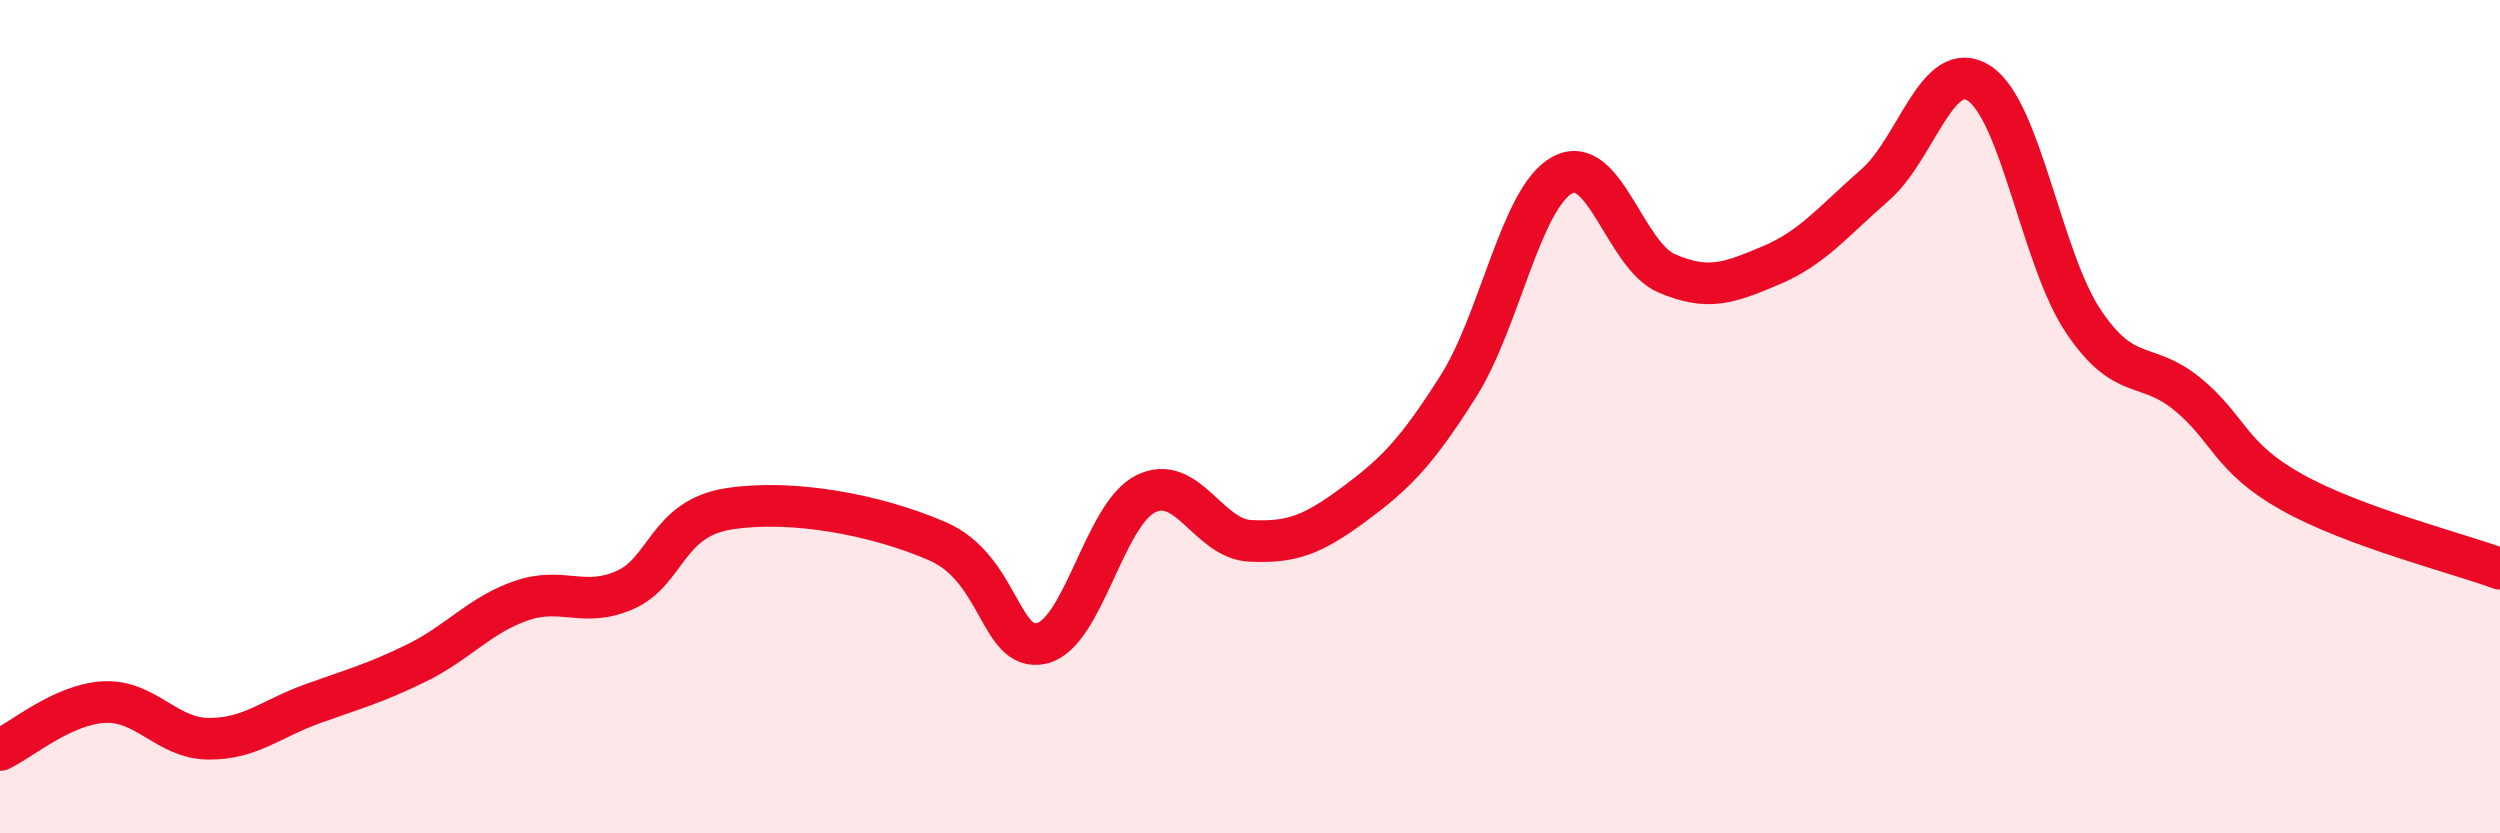
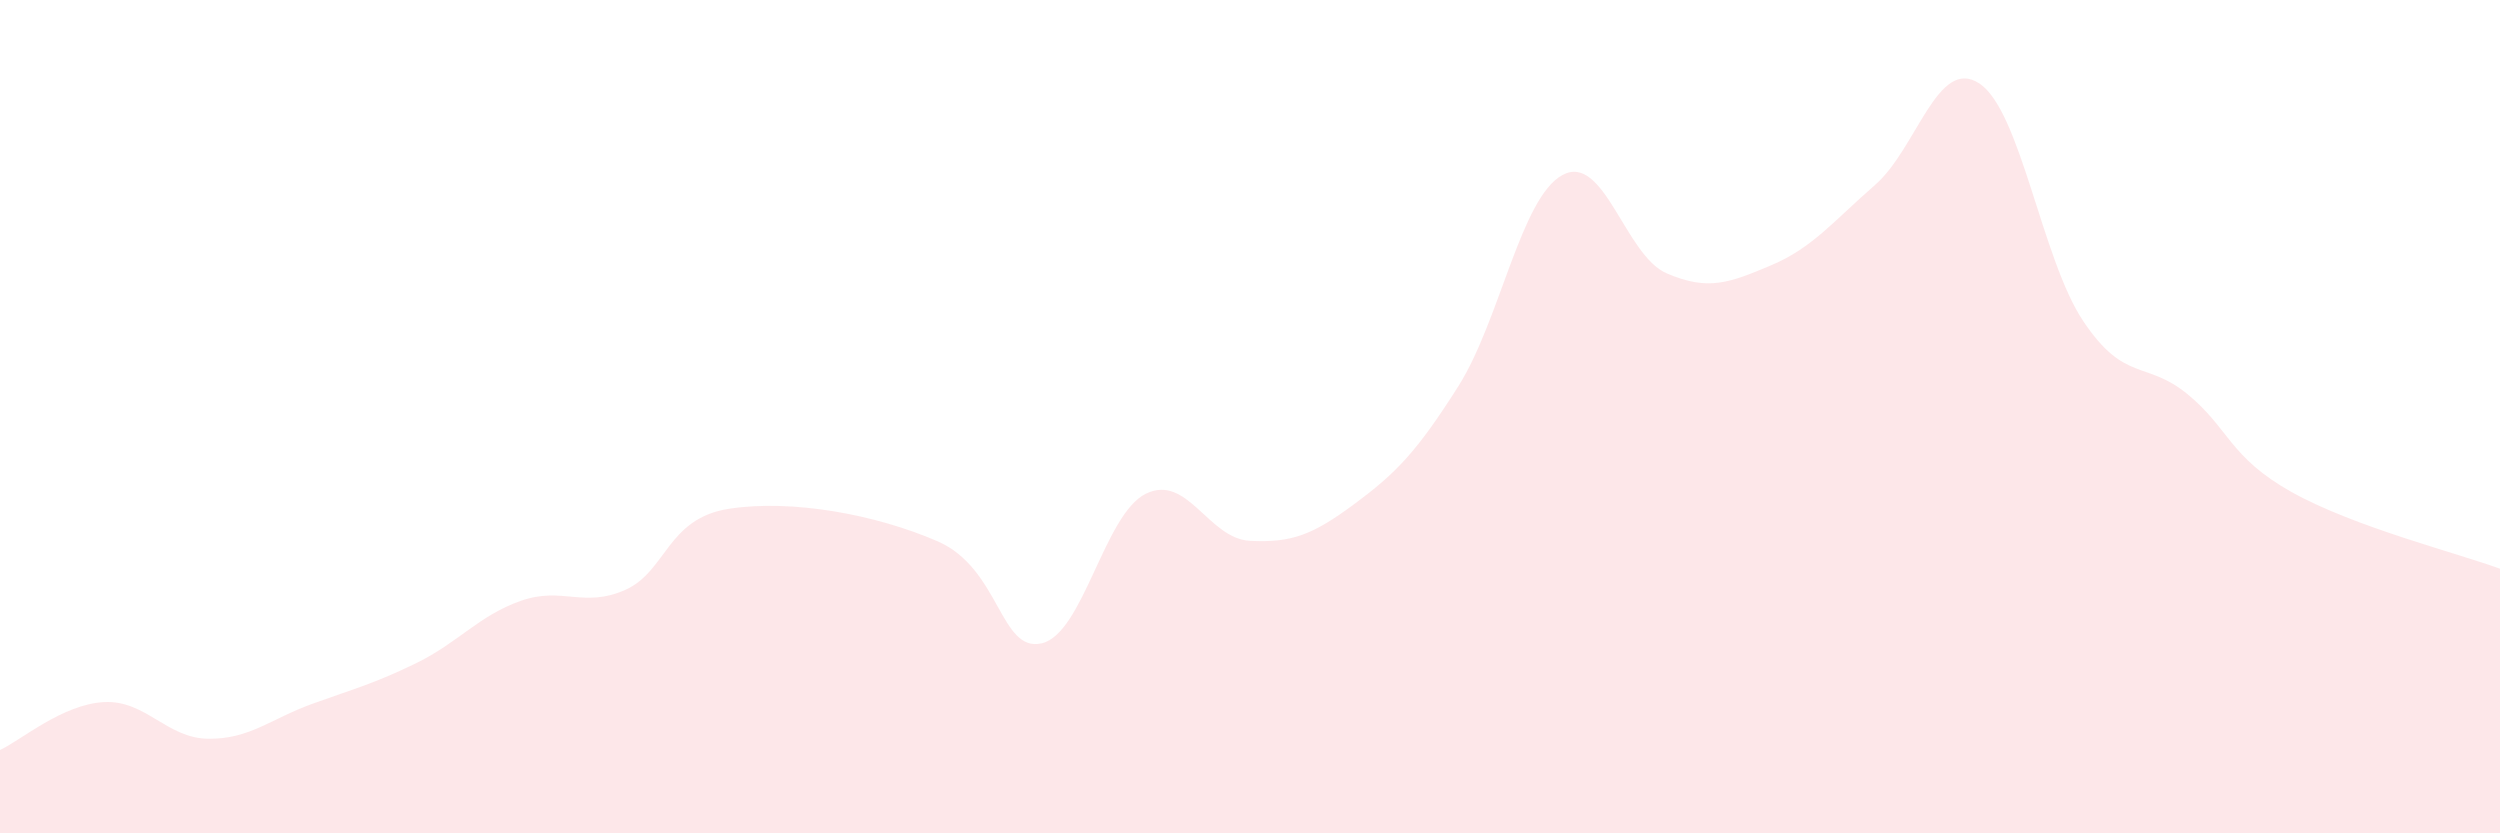
<svg xmlns="http://www.w3.org/2000/svg" width="60" height="20" viewBox="0 0 60 20">
  <path d="M 0,18 C 0.5,17.77 1.5,16.9 2.5,16.85 C 3.5,16.8 4,17.72 5,17.73 C 6,17.74 6.5,17.25 7.5,16.89 C 8.5,16.53 9,16.4 10,15.91 C 11,15.42 11.5,14.77 12.5,14.42 C 13.5,14.07 14,14.6 15,14.16 C 16,13.72 16,12.44 17.5,12.21 C 19,11.98 21,12.34 22.5,12.99 C 24,13.64 24,15.67 25,15.44 C 26,15.21 26.5,12.34 27.5,11.85 C 28.5,11.36 29,12.93 30,12.98 C 31,13.03 31.5,12.84 32.5,12.1 C 33.5,11.36 34,10.85 35,9.27 C 36,7.69 36.5,4.74 37.5,4.2 C 38.5,3.66 39,6.13 40,6.56 C 41,6.99 41.5,6.79 42.5,6.37 C 43.5,5.95 44,5.31 45,4.44 C 46,3.57 46.5,1.35 47.5,2 C 48.5,2.65 49,6.22 50,7.71 C 51,9.2 51.5,8.64 52.5,9.46 C 53.5,10.28 53.5,10.97 55,11.81 C 56.5,12.65 59,13.28 60,13.65L60 20L0 20Z" fill="#EB0A25" opacity="0.1" stroke-linecap="round" stroke-linejoin="round" />
-   <path d="M 0,18 C 0.5,17.77 1.5,16.9 2.5,16.85 C 3.5,16.8 4,17.72 5,17.73 C 6,17.74 6.5,17.25 7.5,16.89 C 8.5,16.53 9,16.4 10,15.91 C 11,15.42 11.5,14.77 12.5,14.42 C 13.5,14.07 14,14.6 15,14.16 C 16,13.72 16,12.44 17.5,12.21 C 19,11.98 21,12.34 22.5,12.99 C 24,13.64 24,15.67 25,15.44 C 26,15.21 26.5,12.34 27.5,11.85 C 28.5,11.36 29,12.93 30,12.98 C 31,13.03 31.5,12.84 32.5,12.1 C 33.5,11.36 34,10.85 35,9.27 C 36,7.69 36.5,4.74 37.5,4.2 C 38.5,3.66 39,6.13 40,6.56 C 41,6.99 41.5,6.79 42.5,6.37 C 43.5,5.95 44,5.31 45,4.44 C 46,3.57 46.5,1.35 47.5,2 C 48.5,2.65 49,6.22 50,7.71 C 51,9.2 51.5,8.64 52.5,9.46 C 53.5,10.28 53.5,10.97 55,11.81 C 56.5,12.65 59,13.28 60,13.65" stroke="#EB0A25" stroke-width="1" fill="none" stroke-linecap="round" stroke-linejoin="round" />
</svg>